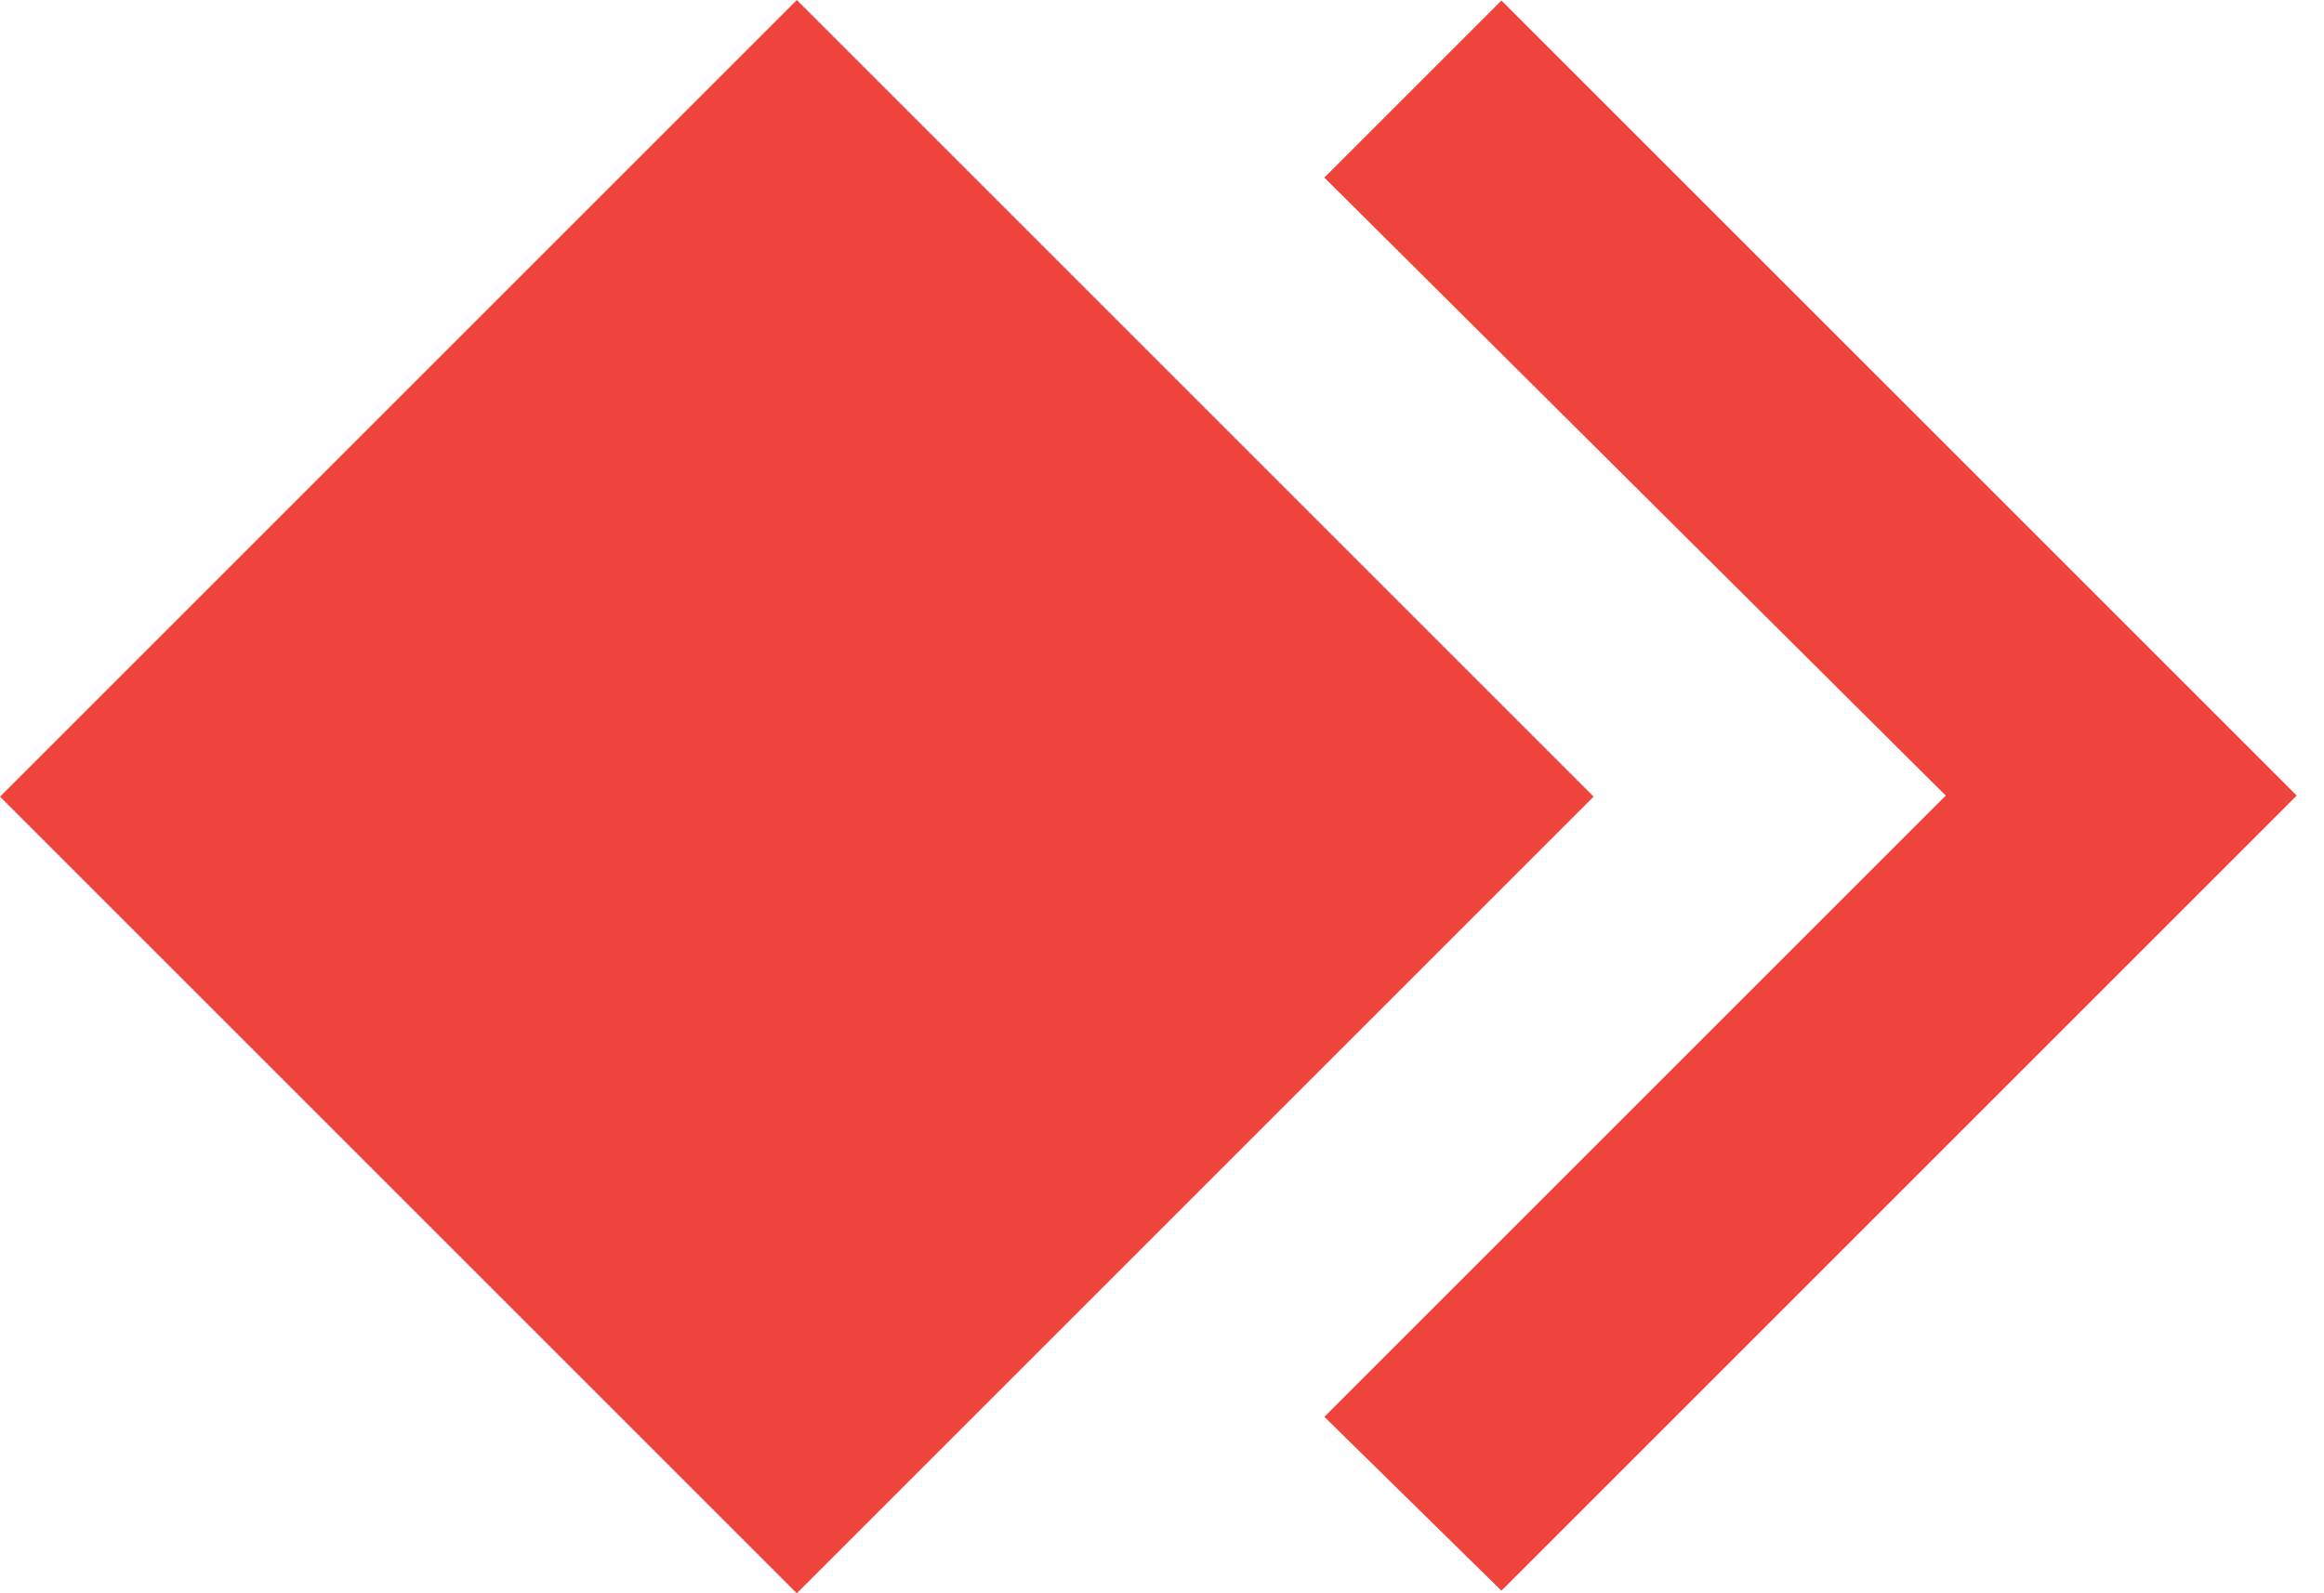
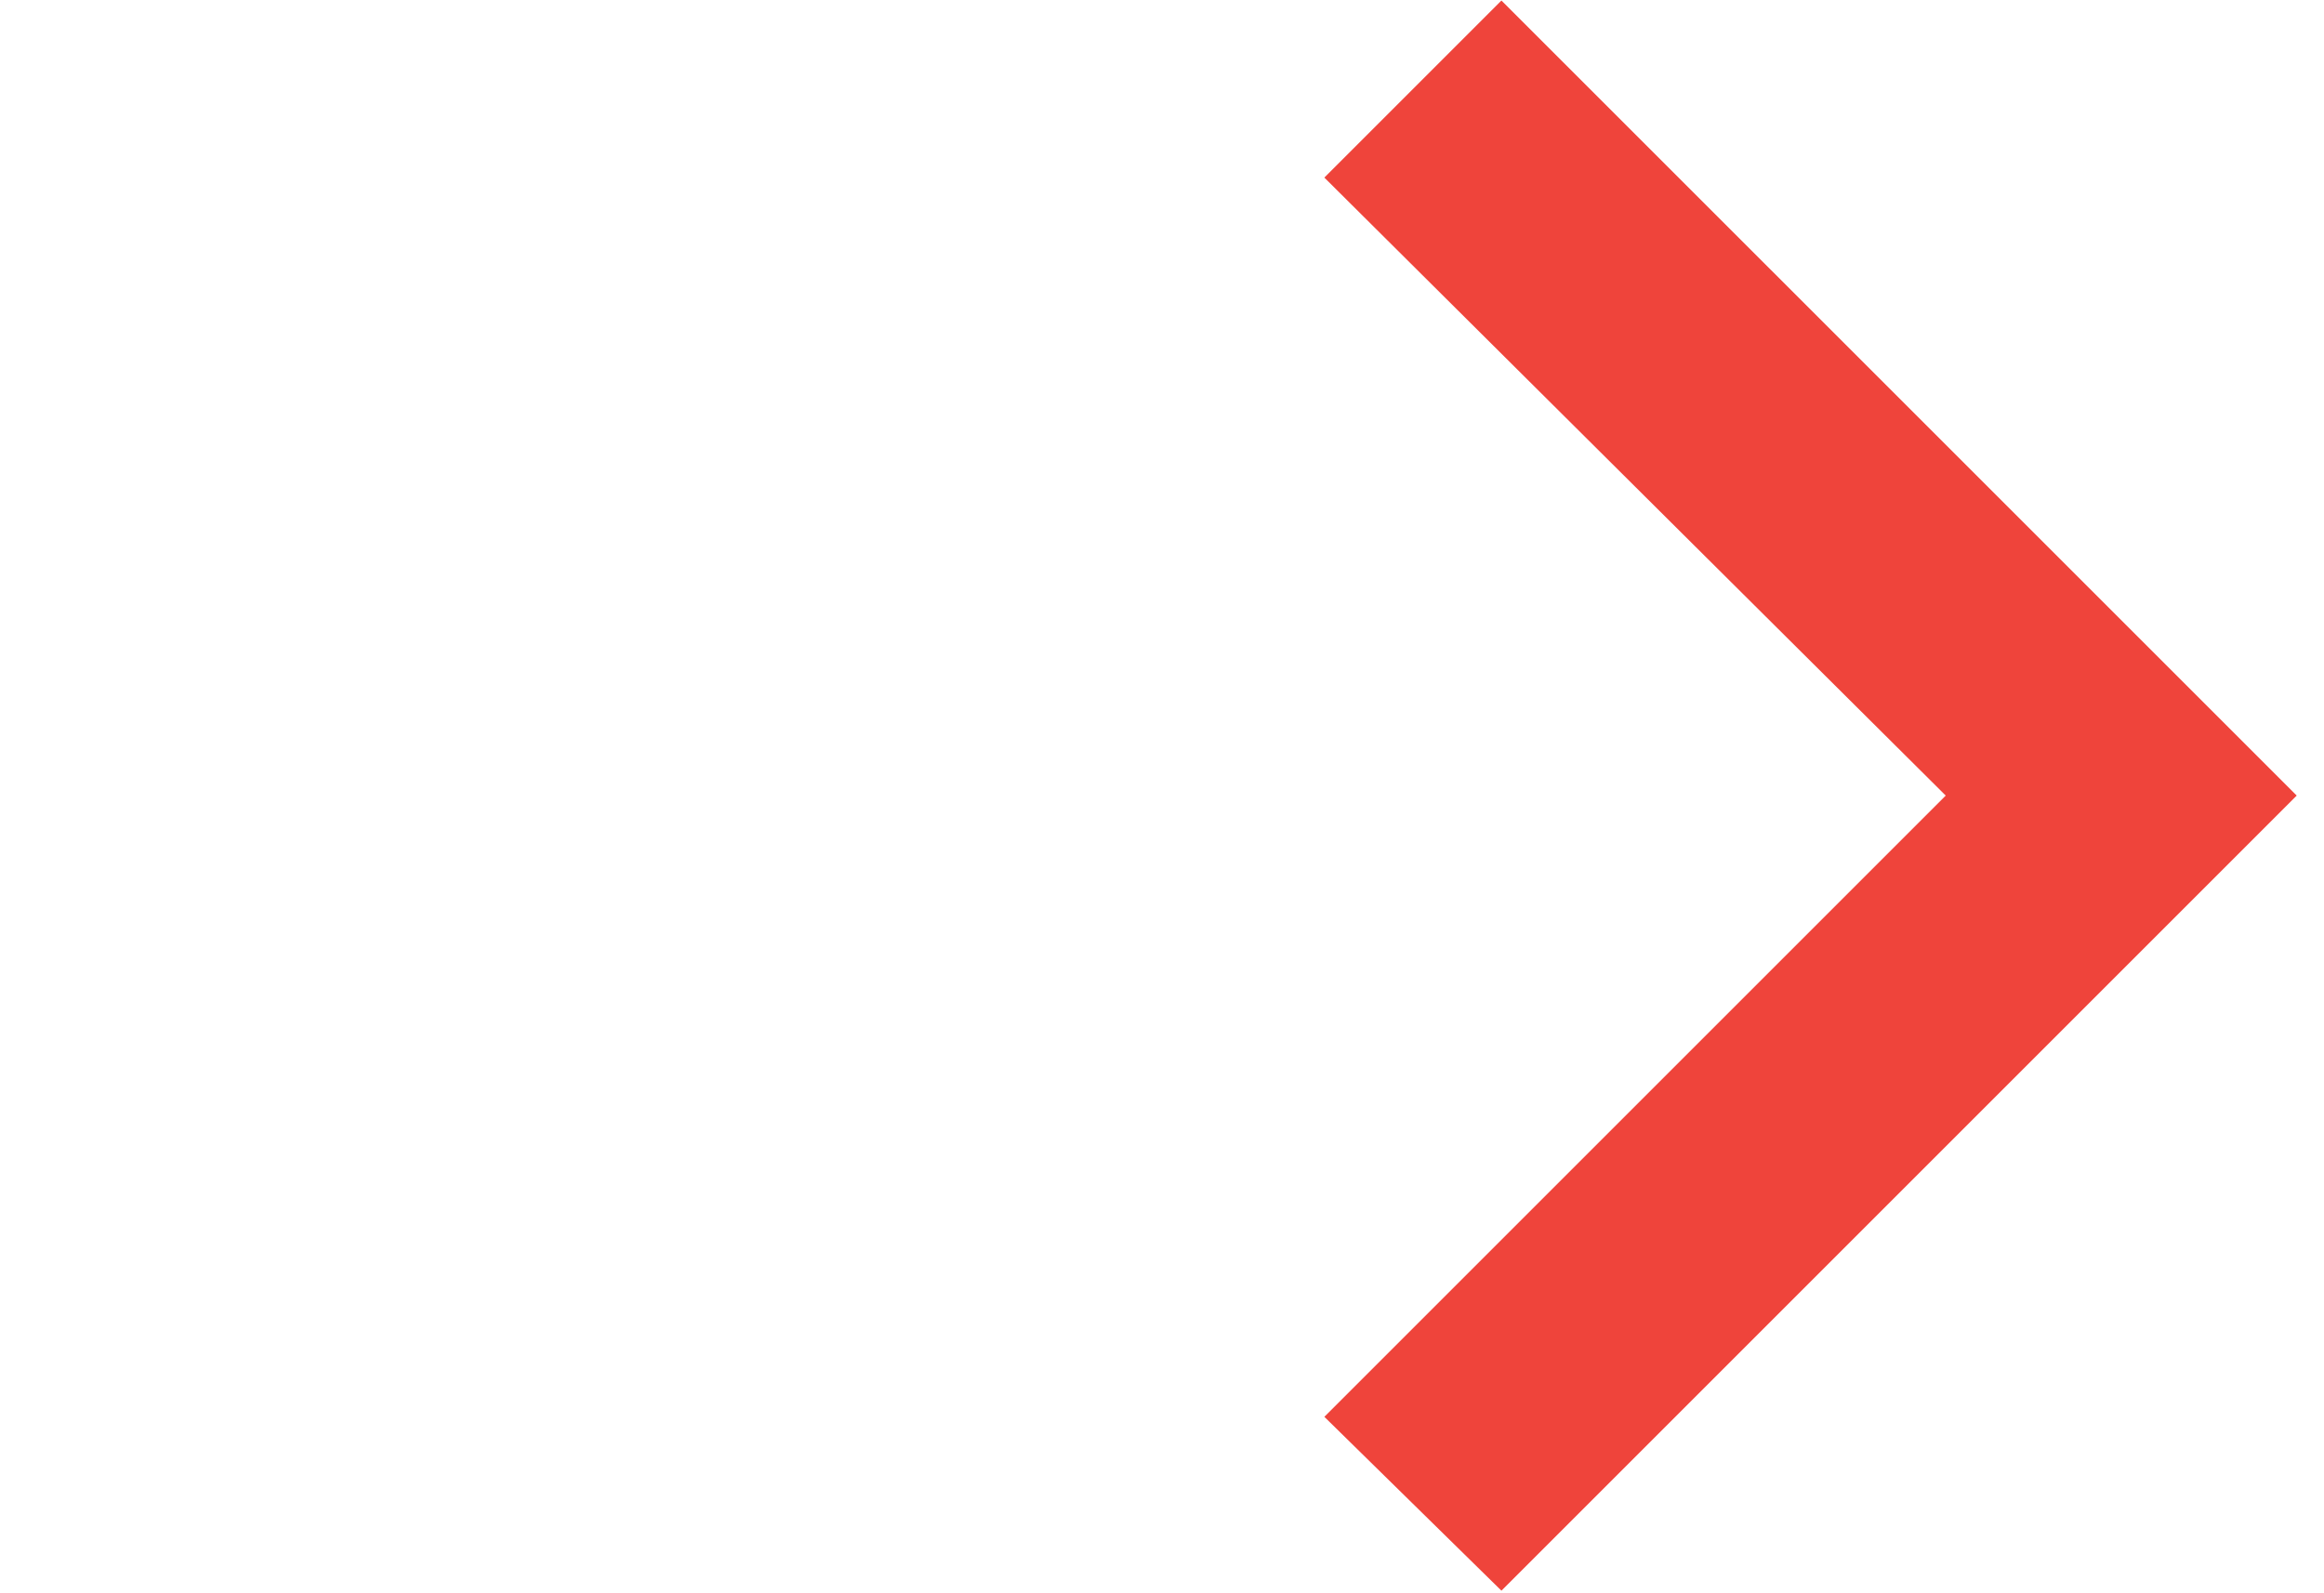
<svg xmlns="http://www.w3.org/2000/svg" width="35" height="24" viewBox="0 0 35 24" fill="none">
  <path d="M22.612 0.008L19.945 2.675L29.303 11.984L19.945 21.342L22.612 23.961L34.589 11.984L22.612 0.008Z" fill="#EF443B" />
-   <path d="M7.46791e-08 12L12 24L24 12L12 1.49358e-07L7.46791e-08 12Z" fill="#EF443B" />
</svg>